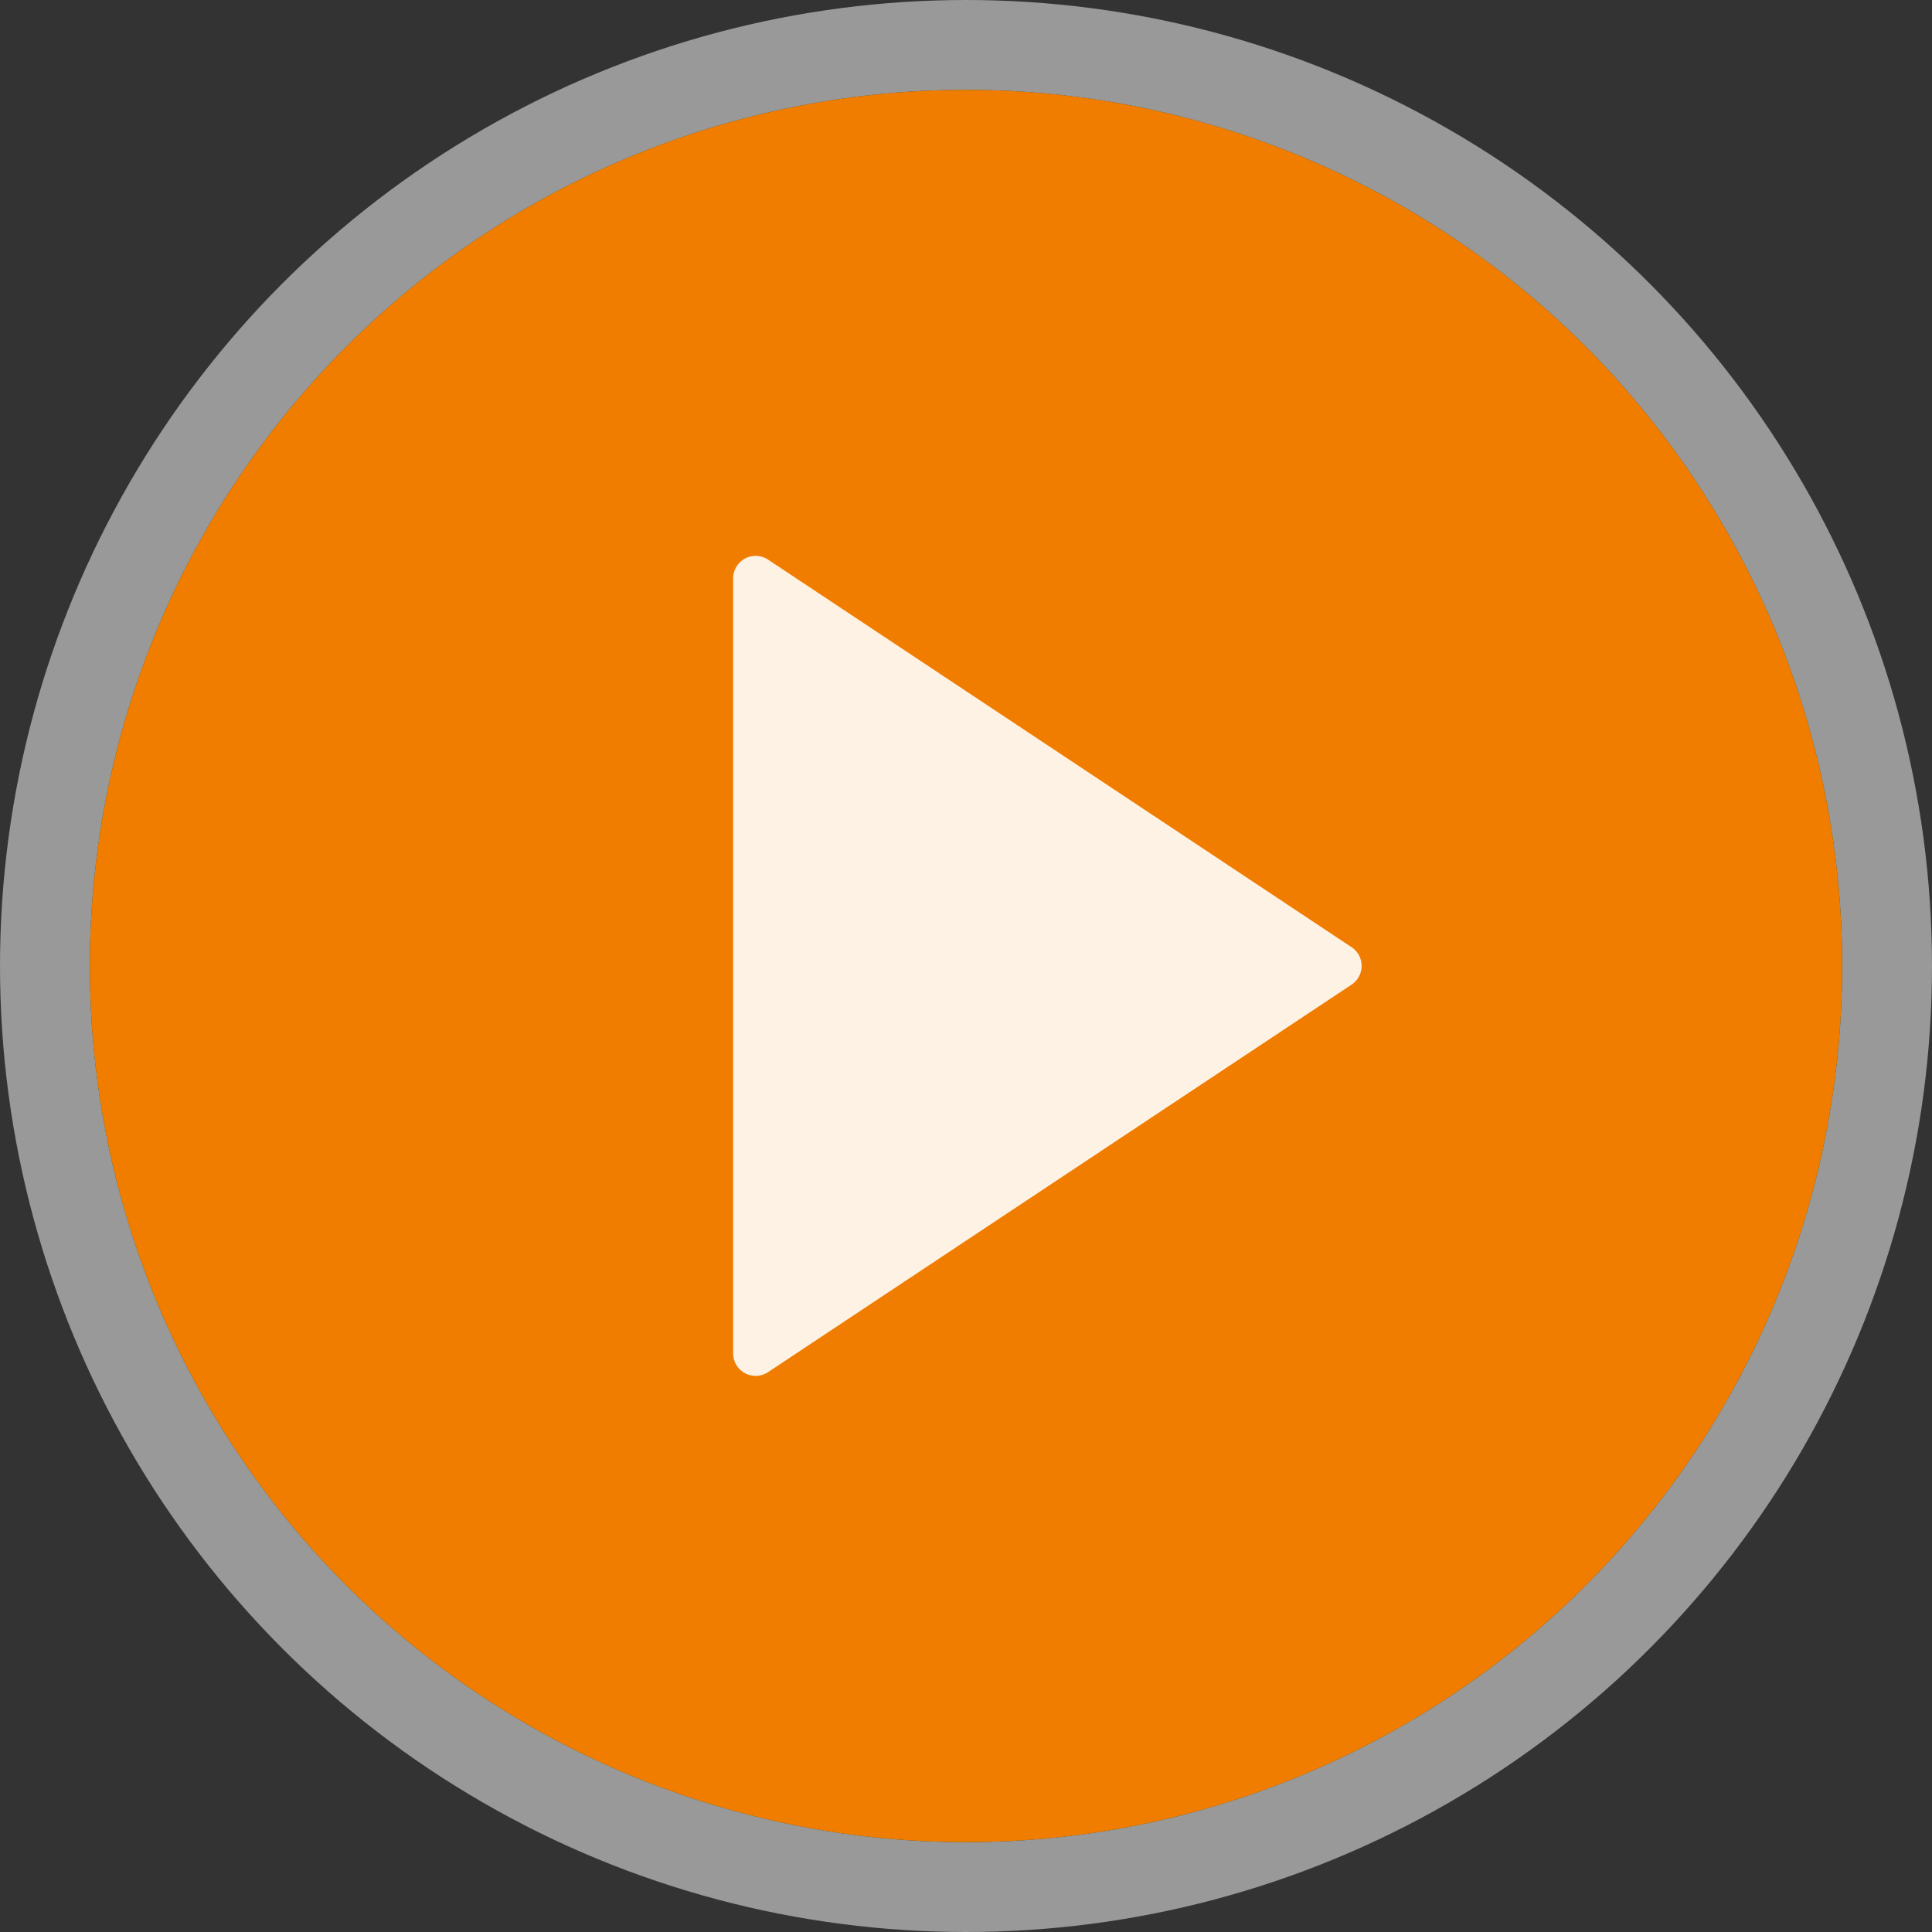
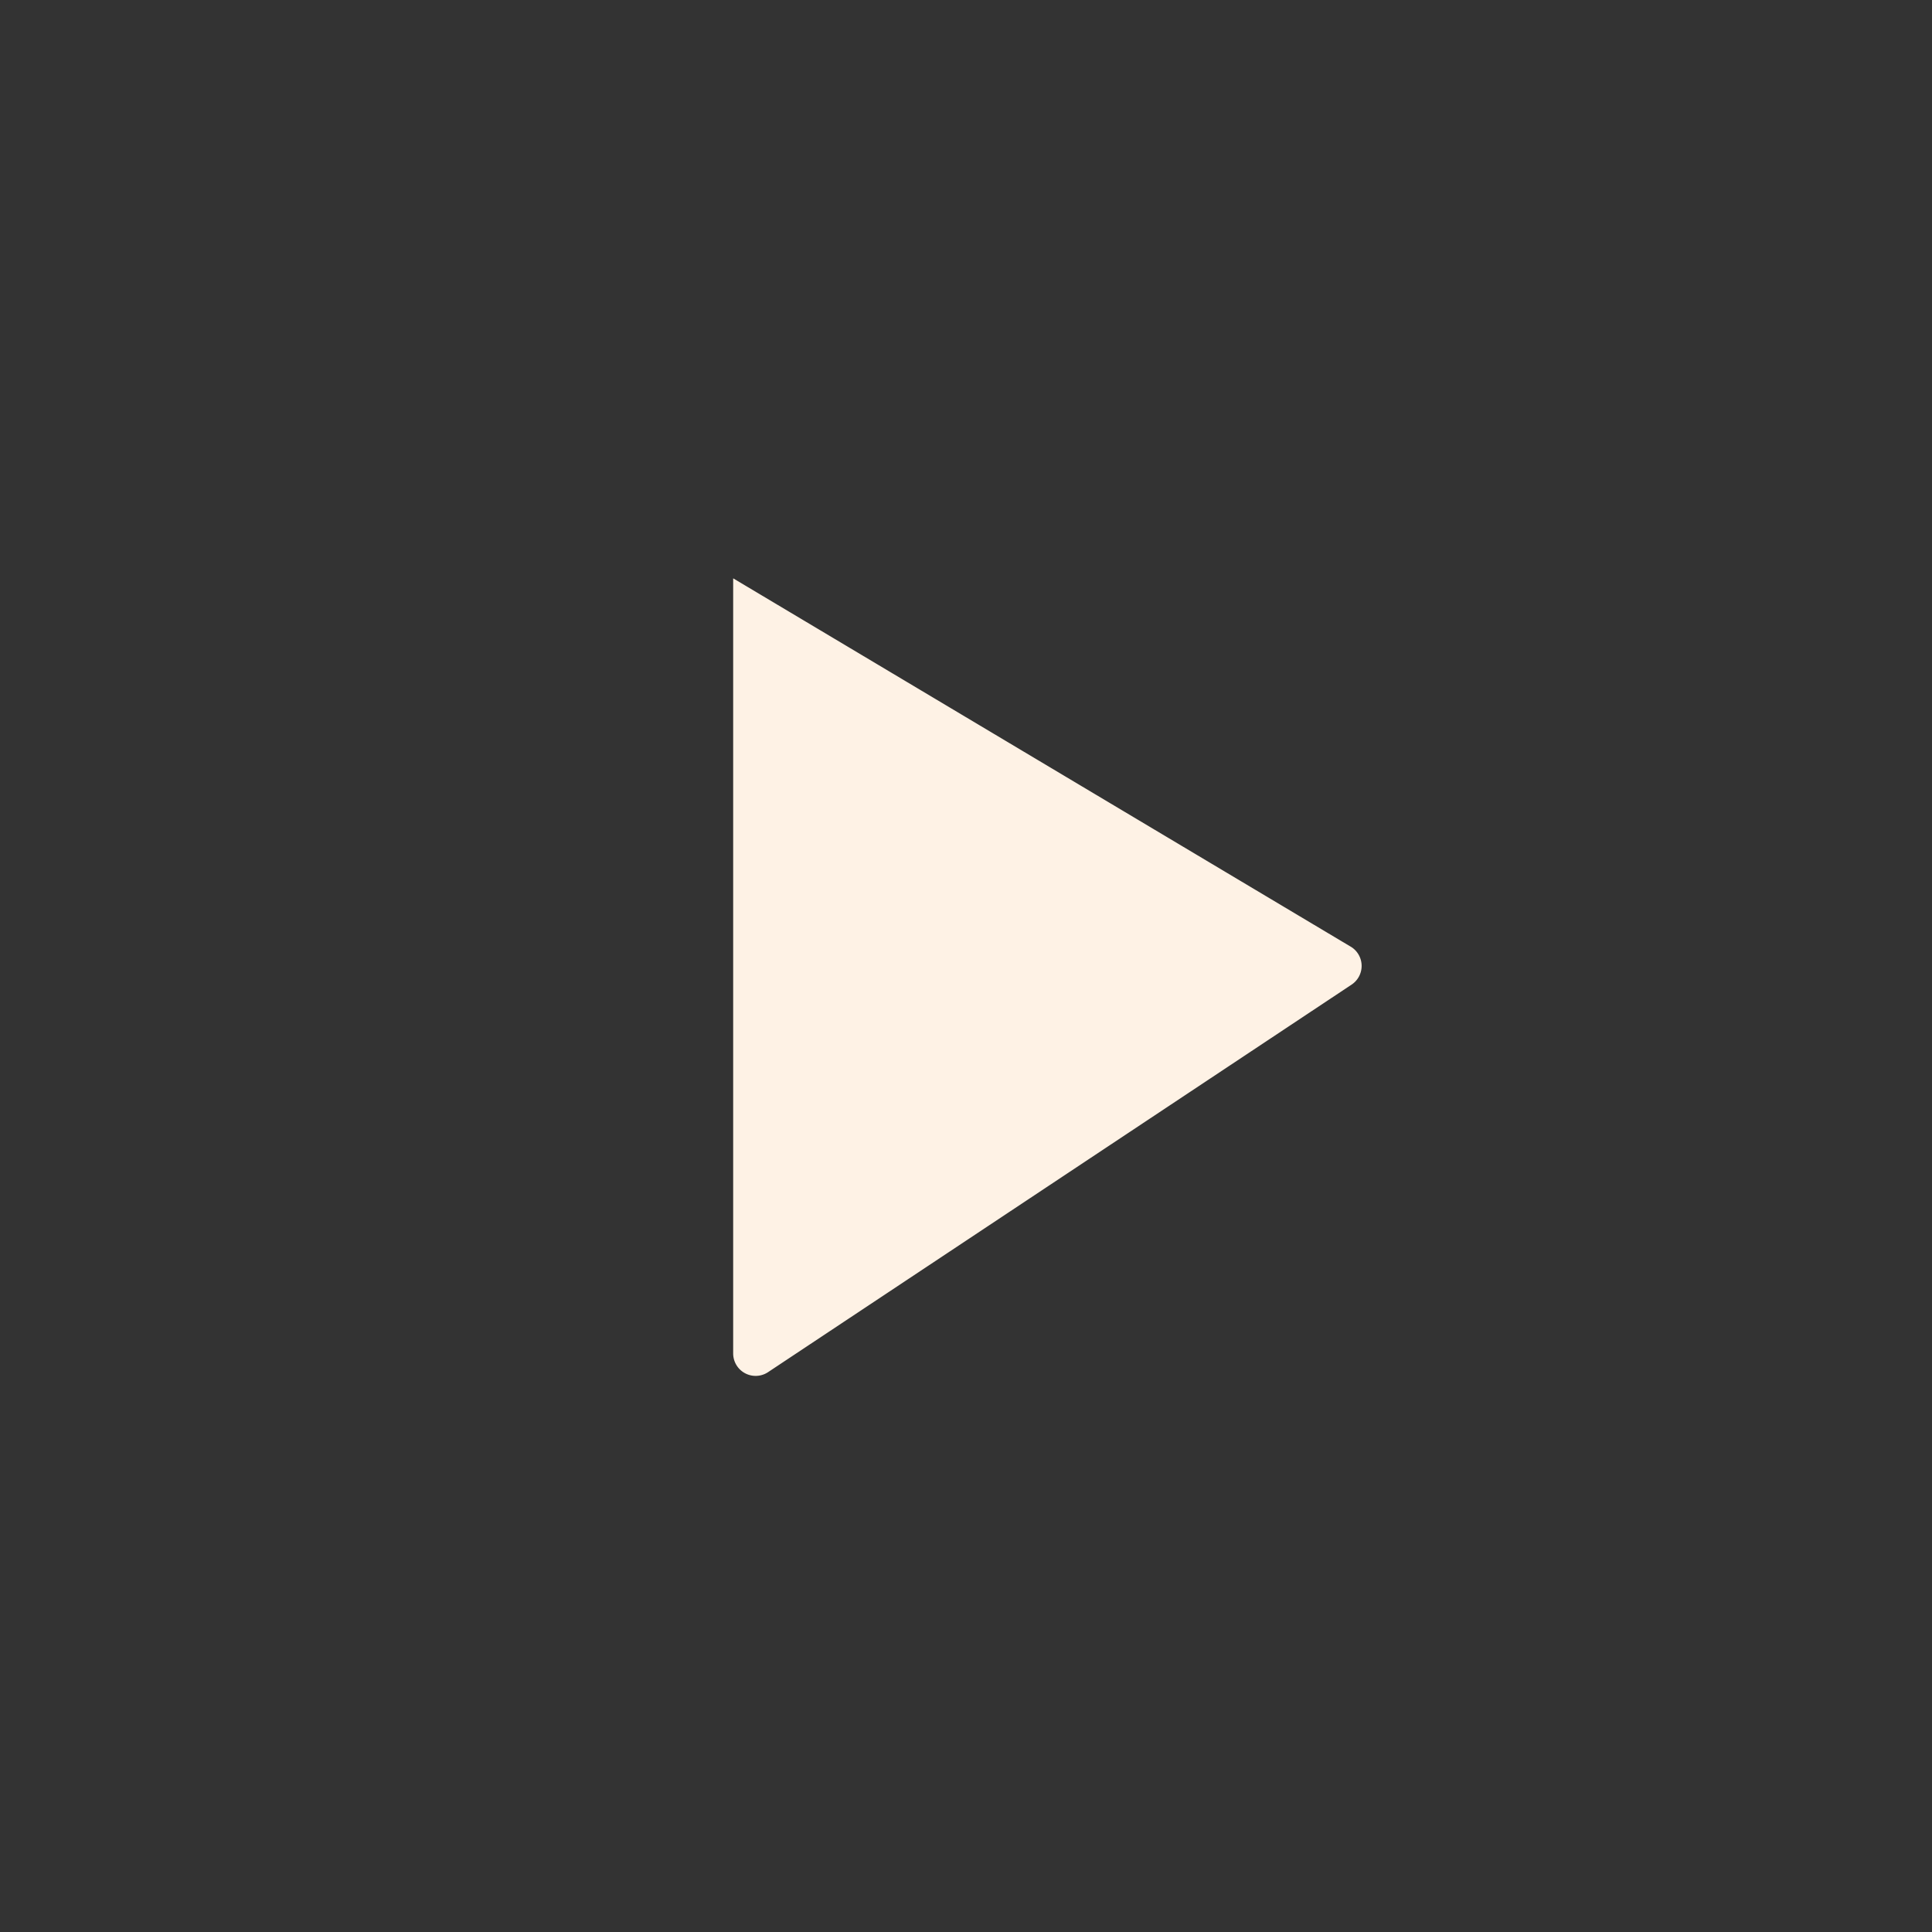
<svg xmlns="http://www.w3.org/2000/svg" width="86" height="86" viewBox="0 0 86 86">
  <rect x="0" y="0" width="86" height="86" fill="#333333" stroke="none" />
  <g id="Play" transform="translate(4 4)">
    <g id="Ellipse_81" data-name="Ellipse 81" fill="#0e9e58" stroke="#fff" stroke-width="4" opacity="0.5">
-       <circle cx="39" cy="39" r="39" stroke="none" />
-       <circle cx="39" cy="39" r="41" fill="none" />
-     </g>
-     <circle id="Ellipse_80" data-name="Ellipse 80" cx="39" cy="39" r="39" fill="#f07d00" />
-     <path id="Polygon_22" data-name="Polygon 22" d="M18.284,1.254a1,1,0,0,1,1.666,0L37.2,27.229a1,1,0,0,1-.833,1.553H1.865a1,1,0,0,1-.833-1.553Z" transform="translate(57.418 19.879) rotate(90)" fill="#fef2e5" />
+       </g>
+     <path id="Polygon_22" data-name="Polygon 22" d="M18.284,1.254a1,1,0,0,1,1.666,0L37.2,27.229a1,1,0,0,1-.833,1.553H1.865Z" transform="translate(57.418 19.879) rotate(90)" fill="#fef2e5" />
  </g>
</svg>